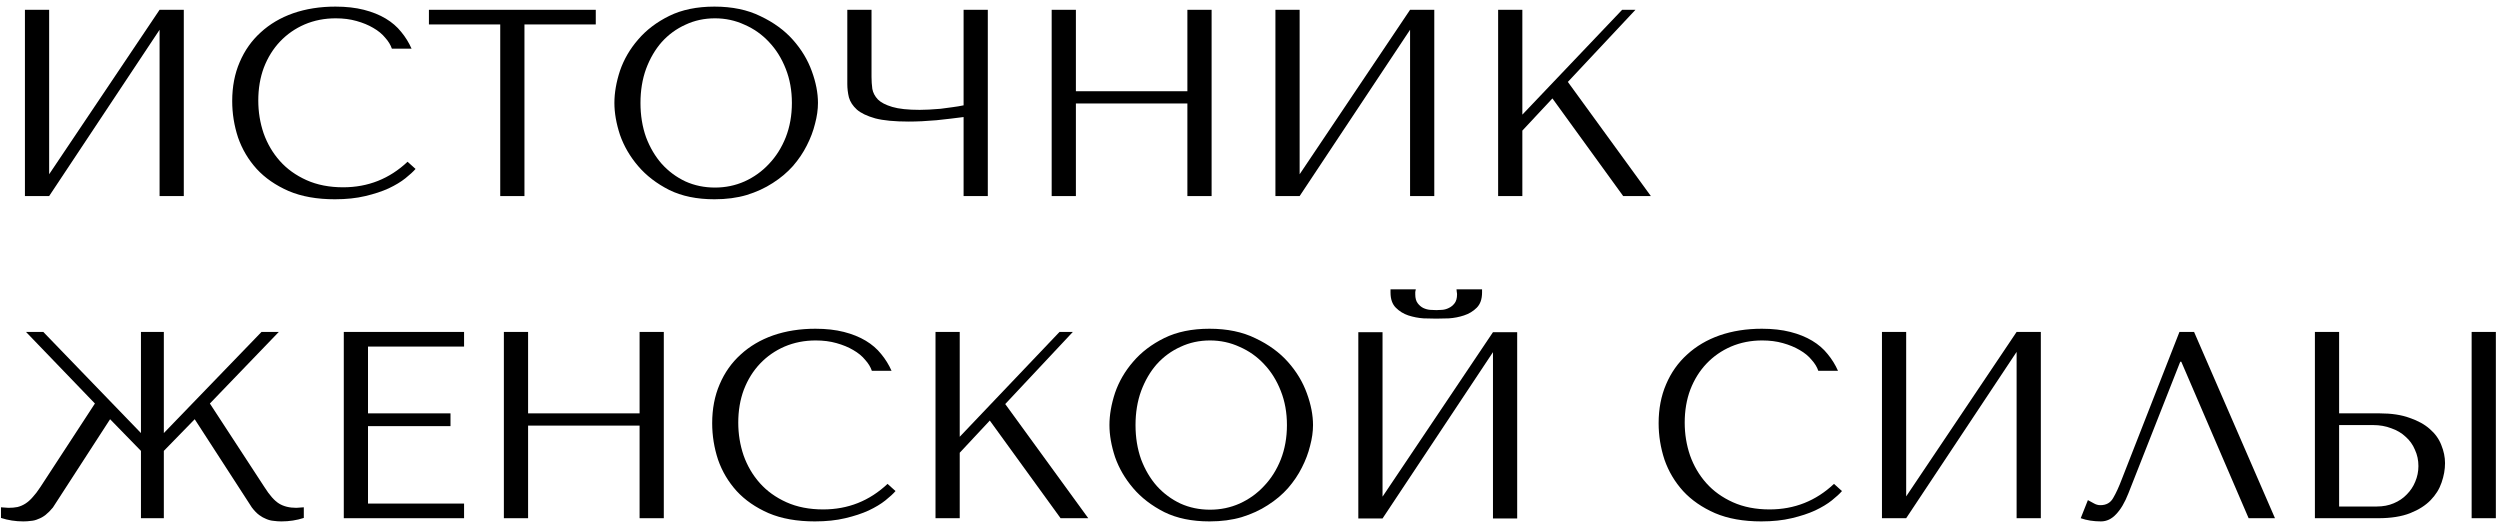
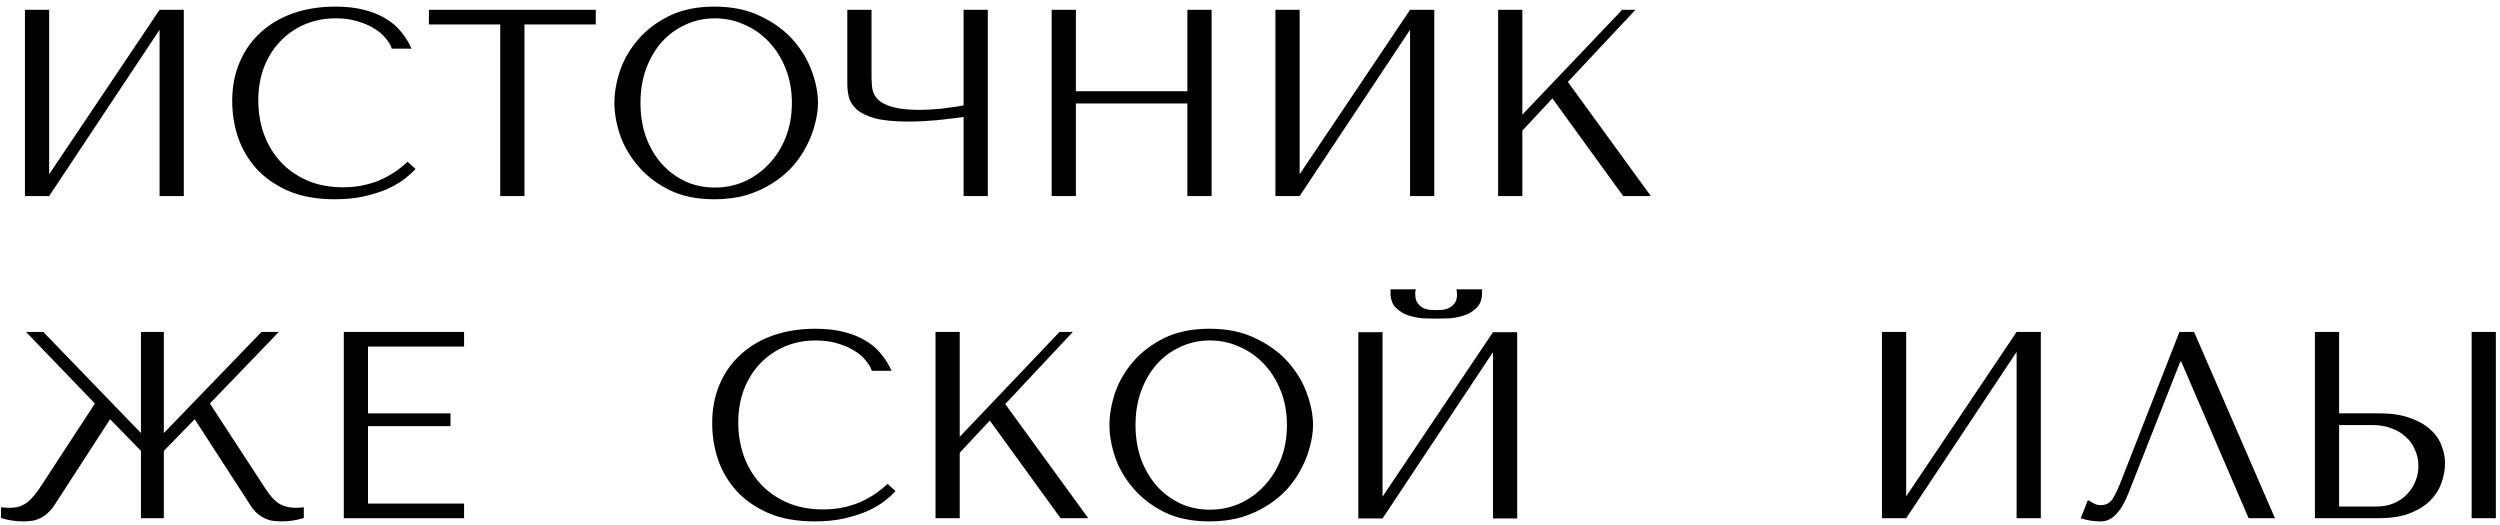
<svg xmlns="http://www.w3.org/2000/svg" width="357" height="75" viewBox="0 0 357 75" fill="none">
  <path d="M7.018 24.884V1.4H3.56V28H7.018L22.788 4.25V28H26.246V1.4H22.788L7.018 24.884Z" fill="black" />
  <path d="M58.201 23.098C55.617 25.53 52.551 26.746 49.005 26.746C47.029 26.746 45.281 26.404 43.761 25.72C42.241 25.036 40.974 24.124 39.961 22.984C38.947 21.844 38.175 20.527 37.643 19.032C37.136 17.538 36.883 15.98 36.883 14.358C36.883 12.636 37.149 11.065 37.681 9.646C38.238 8.202 39.011 6.961 39.999 5.922C40.987 4.884 42.152 4.073 43.495 3.49C44.863 2.908 46.345 2.616 47.941 2.616C49.03 2.616 50.018 2.743 50.905 2.996C51.817 3.25 52.615 3.579 53.299 3.984C54.008 4.39 54.578 4.858 55.009 5.39C55.465 5.897 55.781 6.416 55.959 6.948H58.771C58.391 6.087 57.897 5.289 57.289 4.554C56.706 3.82 55.971 3.186 55.085 2.654C54.198 2.122 53.159 1.704 51.969 1.4C50.778 1.096 49.423 0.944 47.903 0.944C45.699 0.944 43.685 1.261 41.861 1.894C40.062 2.528 38.517 3.44 37.225 4.63C35.933 5.796 34.932 7.214 34.223 8.886C33.513 10.533 33.159 12.382 33.159 14.434C33.159 16.208 33.437 17.943 33.995 19.64C34.577 21.312 35.464 22.807 36.655 24.124C37.845 25.416 39.365 26.468 41.215 27.278C43.064 28.064 45.268 28.456 47.827 28.456C49.448 28.456 50.892 28.304 52.159 28C53.451 27.696 54.565 27.329 55.503 26.898C56.465 26.442 57.263 25.961 57.897 25.454C58.53 24.948 59.011 24.504 59.341 24.124L58.201 23.098Z" fill="black" />
  <path d="M74.892 28V3.49H85.076V1.4H61.25V3.49H71.434V28H74.892Z" fill="black" />
  <path d="M87.736 14.7C87.736 16.119 88.002 17.639 88.534 19.26C89.091 20.856 89.953 22.338 91.118 23.706C92.283 25.074 93.765 26.214 95.564 27.126C97.363 28.013 99.516 28.456 102.024 28.456C103.721 28.456 105.254 28.254 106.622 27.848C108.015 27.418 109.257 26.848 110.346 26.138C111.461 25.429 112.423 24.618 113.234 23.706C114.045 22.769 114.703 21.794 115.21 20.78C115.742 19.742 116.135 18.703 116.388 17.664C116.667 16.626 116.806 15.638 116.806 14.7C116.806 13.282 116.515 11.774 115.932 10.178C115.349 8.557 114.45 7.062 113.234 5.694C112.018 4.326 110.473 3.199 108.598 2.312C106.749 1.4 104.557 0.944 102.024 0.944C99.516 0.944 97.363 1.388 95.564 2.274C93.765 3.161 92.283 4.288 91.118 5.656C89.953 6.999 89.091 8.481 88.534 10.102C88.002 11.724 87.736 13.256 87.736 14.7ZM91.46 14.7C91.46 12.927 91.726 11.306 92.258 9.836C92.815 8.342 93.563 7.062 94.5 5.998C95.463 4.934 96.59 4.111 97.882 3.528C99.174 2.92 100.58 2.616 102.1 2.616C103.595 2.616 105.001 2.92 106.318 3.528C107.661 4.111 108.826 4.934 109.814 5.998C110.827 7.062 111.625 8.342 112.208 9.836C112.791 11.306 113.082 12.927 113.082 14.7C113.082 16.474 112.791 18.108 112.208 19.602C111.625 21.072 110.827 22.338 109.814 23.402C108.826 24.466 107.661 25.302 106.318 25.91C105.001 26.493 103.595 26.784 102.1 26.784C100.58 26.784 99.174 26.493 97.882 25.91C96.59 25.302 95.463 24.466 94.5 23.402C93.563 22.338 92.815 21.072 92.258 19.602C91.726 18.108 91.46 16.474 91.46 14.7Z" fill="black" />
  <path d="M137.601 15.042C137.12 15.144 136.588 15.232 136.005 15.308C135.448 15.384 134.878 15.46 134.295 15.536C133.738 15.587 133.193 15.625 132.661 15.65C132.154 15.676 131.711 15.688 131.331 15.688C129.659 15.688 128.354 15.549 127.417 15.27C126.48 14.992 125.796 14.637 125.365 14.206C124.934 13.75 124.668 13.244 124.567 12.686C124.491 12.129 124.453 11.559 124.453 10.976V1.4H120.995V12.002C120.995 12.636 121.071 13.269 121.223 13.902C121.4 14.536 121.78 15.118 122.363 15.65C122.946 16.157 123.82 16.575 124.985 16.904C126.15 17.208 127.746 17.36 129.773 17.36C130.964 17.36 132.281 17.297 133.725 17.17C135.169 17.018 136.461 16.866 137.601 16.714V28H141.059V1.4H137.601V15.042Z" fill="black" />
  <path d="M153.637 14.776H169.559V28H173.017V1.4H169.559V13.028H153.637V1.4H150.179V28H153.637V14.776Z" fill="black" />
  <path d="M185.588 24.884V1.4H182.13V28H185.588L201.358 4.25V28H204.816V1.4H201.358L185.588 24.884Z" fill="black" />
  <path d="M213.933 28H217.391V18.652L221.685 14.054L231.793 28H235.745L223.889 11.698L233.541 1.4H231.641L217.391 16.372V1.4H213.933V28Z" fill="black" />
  <path d="M42.32 72.518C41.332 72.518 40.509 72.316 39.85 71.91C39.191 71.505 38.495 70.72 37.76 69.554L29.97 57.622L39.812 47.4H37.342L23.396 61.84V47.4H20.128V61.84L6.182 47.4H3.712L13.554 57.622L5.764 69.554C5.384 70.137 5.017 70.618 4.662 70.998C4.333 71.378 3.991 71.682 3.636 71.91C3.281 72.138 2.901 72.303 2.496 72.404C2.116 72.48 1.685 72.518 1.204 72.518L0.14 72.442V73.962C1.153 74.292 2.217 74.456 3.332 74.456C3.712 74.456 4.079 74.431 4.434 74.38C4.789 74.355 5.131 74.266 5.46 74.114C5.815 73.988 6.157 73.798 6.486 73.544C6.841 73.266 7.195 72.911 7.55 72.48L15.72 59.864L20.128 64.386V74H23.396V64.386L27.804 59.864L35.974 72.48C36.303 72.911 36.645 73.266 37 73.544C37.355 73.798 37.697 73.988 38.026 74.114C38.381 74.266 38.735 74.355 39.09 74.38C39.445 74.431 39.812 74.456 40.192 74.456C41.307 74.456 42.371 74.292 43.384 73.962V72.442L42.32 72.518Z" fill="black" />
  <path d="M49.093 47.4V74H66.269V71.91H52.551V60.852H64.331V59.028H52.551V49.49H66.269V47.4H49.093Z" fill="black" />
-   <path d="M75.411 60.776H91.333V74H94.791V47.4H91.333V59.028H75.411V47.4H71.953V74H75.411V60.776Z" fill="black" />
  <path d="M126.742 69.098C124.158 71.53 121.092 72.746 117.546 72.746C115.57 72.746 113.822 72.404 112.302 71.72C110.782 71.036 109.515 70.124 108.502 68.984C107.488 67.844 106.716 66.527 106.184 65.032C105.677 63.538 105.424 61.98 105.424 60.358C105.424 58.636 105.69 57.065 106.222 55.646C106.779 54.202 107.552 52.961 108.54 51.922C109.528 50.884 110.693 50.073 112.036 49.49C113.404 48.908 114.886 48.616 116.482 48.616C117.571 48.616 118.559 48.743 119.446 48.996C120.358 49.25 121.156 49.579 121.84 49.984C122.549 50.39 123.119 50.858 123.55 51.39C124.006 51.897 124.322 52.416 124.5 52.948H127.312C126.932 52.087 126.438 51.289 125.83 50.554C125.247 49.82 124.512 49.186 123.626 48.654C122.739 48.122 121.7 47.704 120.51 47.4C119.319 47.096 117.964 46.944 116.444 46.944C114.24 46.944 112.226 47.261 110.402 47.894C108.603 48.528 107.058 49.44 105.766 50.63C104.474 51.796 103.473 53.214 102.764 54.886C102.054 56.533 101.7 58.382 101.7 60.434C101.7 62.208 101.978 63.943 102.536 65.64C103.118 67.312 104.005 68.807 105.196 70.124C106.386 71.416 107.906 72.468 109.756 73.278C111.605 74.064 113.809 74.456 116.368 74.456C117.989 74.456 119.433 74.304 120.7 74C121.992 73.696 123.106 73.329 124.044 72.898C125.006 72.442 125.804 71.961 126.438 71.454C127.071 70.948 127.552 70.504 127.882 70.124L126.742 69.098Z" fill="black" />
  <path d="M133.591 74H137.049V64.652L141.343 60.054L151.451 74H155.403L143.547 57.698L153.199 47.4H151.299L137.049 62.372V47.4H133.591V74Z" fill="black" />
  <path d="M158.429 60.7C158.429 62.119 158.695 63.639 159.227 65.26C159.785 66.856 160.646 68.338 161.811 69.706C162.977 71.074 164.459 72.214 166.257 73.126C168.056 74.013 170.209 74.456 172.717 74.456C174.415 74.456 175.947 74.254 177.315 73.848C178.709 73.418 179.95 72.848 181.039 72.138C182.154 71.429 183.117 70.618 183.927 69.706C184.738 68.769 185.397 67.794 185.903 66.78C186.435 65.742 186.828 64.703 187.081 63.664C187.36 62.626 187.499 61.638 187.499 60.7C187.499 59.282 187.208 57.774 186.625 56.178C186.043 54.557 185.143 53.062 183.927 51.694C182.711 50.326 181.166 49.199 179.291 48.312C177.442 47.4 175.251 46.944 172.717 46.944C170.209 46.944 168.056 47.388 166.257 48.274C164.459 49.161 162.977 50.288 161.811 51.656C160.646 52.999 159.785 54.481 159.227 56.102C158.695 57.724 158.429 59.256 158.429 60.7ZM162.153 60.7C162.153 58.927 162.419 57.306 162.951 55.836C163.509 54.342 164.256 53.062 165.193 51.998C166.156 50.934 167.283 50.111 168.575 49.528C169.867 48.92 171.273 48.616 172.793 48.616C174.288 48.616 175.694 48.92 177.011 49.528C178.354 50.111 179.519 50.934 180.507 51.998C181.521 53.062 182.319 54.342 182.901 55.836C183.484 57.306 183.775 58.927 183.775 60.7C183.775 62.474 183.484 64.108 182.901 65.602C182.319 67.072 181.521 68.338 180.507 69.402C179.519 70.466 178.354 71.302 177.011 71.91C175.694 72.493 174.288 72.784 172.793 72.784C171.273 72.784 169.867 72.493 168.575 71.91C167.283 71.302 166.156 70.466 165.193 69.402C164.256 68.338 163.509 67.072 162.951 65.602C162.419 64.108 162.153 62.474 162.153 60.7Z" fill="black" />
  <path d="M205.102 45.5C205.558 45.5 206.154 45.488 206.888 45.462C207.648 45.412 208.37 45.272 209.054 45.044C209.764 44.816 210.372 44.449 210.878 43.942C211.385 43.436 211.638 42.714 211.638 41.776V41.32H207.99C208.016 41.447 208.028 41.574 208.028 41.7C208.054 41.802 208.066 41.916 208.066 42.042C208.066 42.574 207.952 42.992 207.724 43.296C207.496 43.6 207.218 43.828 206.888 43.98C206.584 44.132 206.268 44.221 205.938 44.246C205.609 44.272 205.33 44.284 205.102 44.284C204.874 44.284 204.583 44.272 204.228 44.246C203.899 44.221 203.57 44.132 203.24 43.98C202.936 43.828 202.67 43.6 202.442 43.296C202.214 42.992 202.1 42.574 202.1 42.042C202.1 41.916 202.1 41.802 202.1 41.7C202.126 41.574 202.151 41.447 202.176 41.32H198.566V41.776C198.566 42.714 198.82 43.436 199.326 43.942C199.833 44.449 200.428 44.816 201.112 45.044C201.822 45.272 202.544 45.412 203.278 45.462C204.013 45.488 204.621 45.5 205.102 45.5ZM197.426 70.922V47.438H193.968V74.038H197.426L213.196 50.288V74.038H216.654V47.438H213.196L197.426 70.922Z" fill="black" />
-   <path d="M261.894 69.098C259.31 71.53 256.245 72.746 252.698 72.746C250.722 72.746 248.974 72.404 247.454 71.72C245.934 71.036 244.667 70.124 243.654 68.984C242.641 67.844 241.868 66.527 241.336 65.032C240.829 63.538 240.576 61.98 240.576 60.358C240.576 58.636 240.842 57.065 241.374 55.646C241.931 54.202 242.704 52.961 243.692 51.922C244.68 50.884 245.845 50.073 247.188 49.49C248.556 48.908 250.038 48.616 251.634 48.616C252.723 48.616 253.711 48.743 254.598 48.996C255.51 49.25 256.308 49.579 256.992 49.984C257.701 50.39 258.271 50.858 258.702 51.39C259.158 51.897 259.475 52.416 259.652 52.948H262.464C262.084 52.087 261.59 51.289 260.982 50.554C260.399 49.82 259.665 49.186 258.778 48.654C257.891 48.122 256.853 47.704 255.662 47.4C254.471 47.096 253.116 46.944 251.596 46.944C249.392 46.944 247.378 47.261 245.554 47.894C243.755 48.528 242.21 49.44 240.918 50.63C239.626 51.796 238.625 53.214 237.916 54.886C237.207 56.533 236.852 58.382 236.852 60.434C236.852 62.208 237.131 63.943 237.688 65.64C238.271 67.312 239.157 68.807 240.348 70.124C241.539 71.416 243.059 72.468 244.908 73.278C246.757 74.064 248.961 74.456 251.52 74.456C253.141 74.456 254.585 74.304 255.852 74C257.144 73.696 258.259 73.329 259.196 72.898C260.159 72.442 260.957 71.961 261.59 71.454C262.223 70.948 262.705 70.504 263.034 70.124L261.894 69.098Z" fill="black" />
  <path d="M272.202 70.884V47.4H268.744V74H272.202L287.972 50.25V74H291.43V47.4H287.972L272.202 70.884Z" fill="black" />
  <path d="M313.314 47.4H311.224L303.016 68.376C302.586 69.516 302.168 70.428 301.762 71.112C301.382 71.796 300.774 72.138 299.938 72.138C299.609 72.138 299.292 72.05 298.988 71.872C298.684 71.695 298.406 71.543 298.152 71.416L297.126 74C297.557 74.152 298.013 74.266 298.494 74.342C299.001 74.418 299.508 74.456 300.014 74.456C300.825 74.456 301.547 74.114 302.18 73.43C302.839 72.746 303.422 71.758 303.928 70.466L311.338 51.656H311.49L321.104 74H324.866L313.314 47.4Z" fill="black" />
  <path d="M330.568 74H339.612C341.436 74 342.956 73.76 344.172 73.278C345.388 72.797 346.363 72.176 347.098 71.416C347.833 70.656 348.352 69.82 348.656 68.908C348.985 67.971 349.15 67.046 349.15 66.134C349.15 65.273 348.972 64.412 348.618 63.55C348.288 62.689 347.744 61.929 346.984 61.27C346.249 60.612 345.286 60.08 344.096 59.674C342.93 59.244 341.512 59.028 339.84 59.028H334.026V47.4H330.568V74ZM334.026 72.328V60.7H338.89C339.827 60.7 340.688 60.852 341.474 61.156C342.284 61.435 342.968 61.84 343.526 62.372C344.108 62.879 344.552 63.5 344.856 64.234C345.185 64.944 345.35 65.716 345.35 66.552C345.35 67.338 345.198 68.085 344.894 68.794C344.615 69.478 344.21 70.086 343.678 70.618C343.171 71.15 342.55 71.568 341.816 71.872C341.106 72.176 340.308 72.328 339.422 72.328H334.026ZM352.95 47.4V74H356.408V47.4H352.95Z" fill="black" />
</svg>